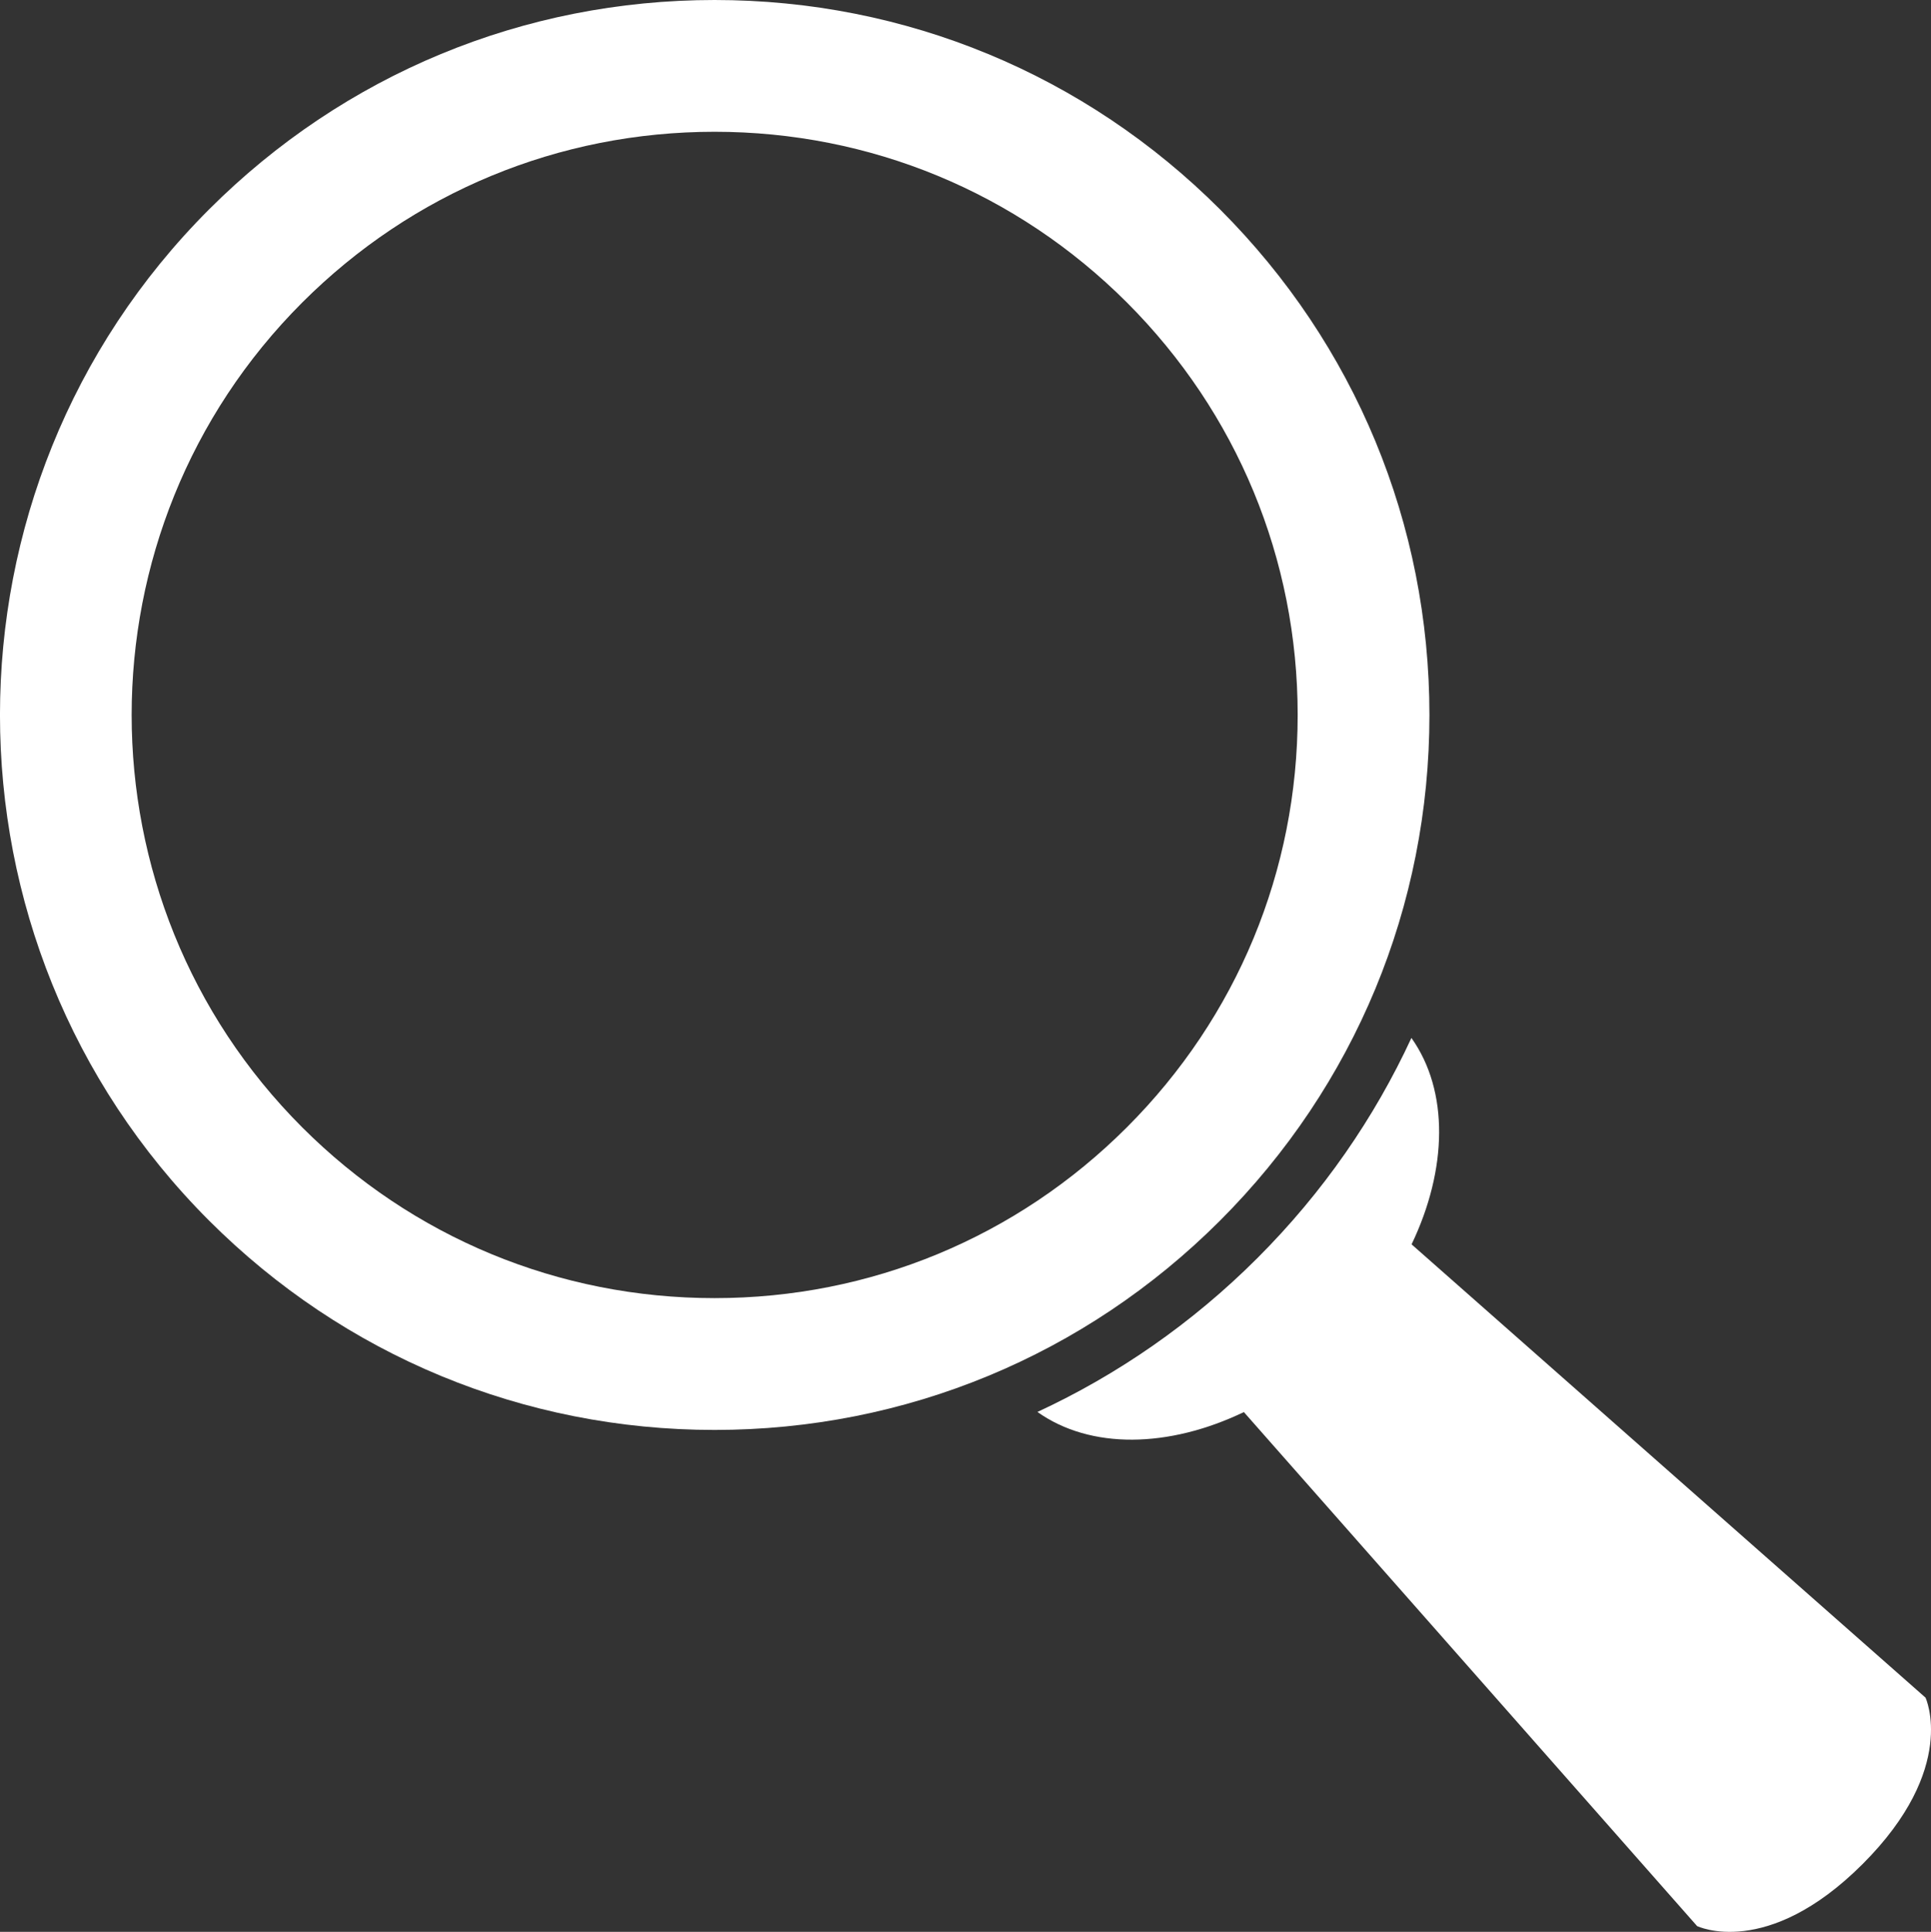
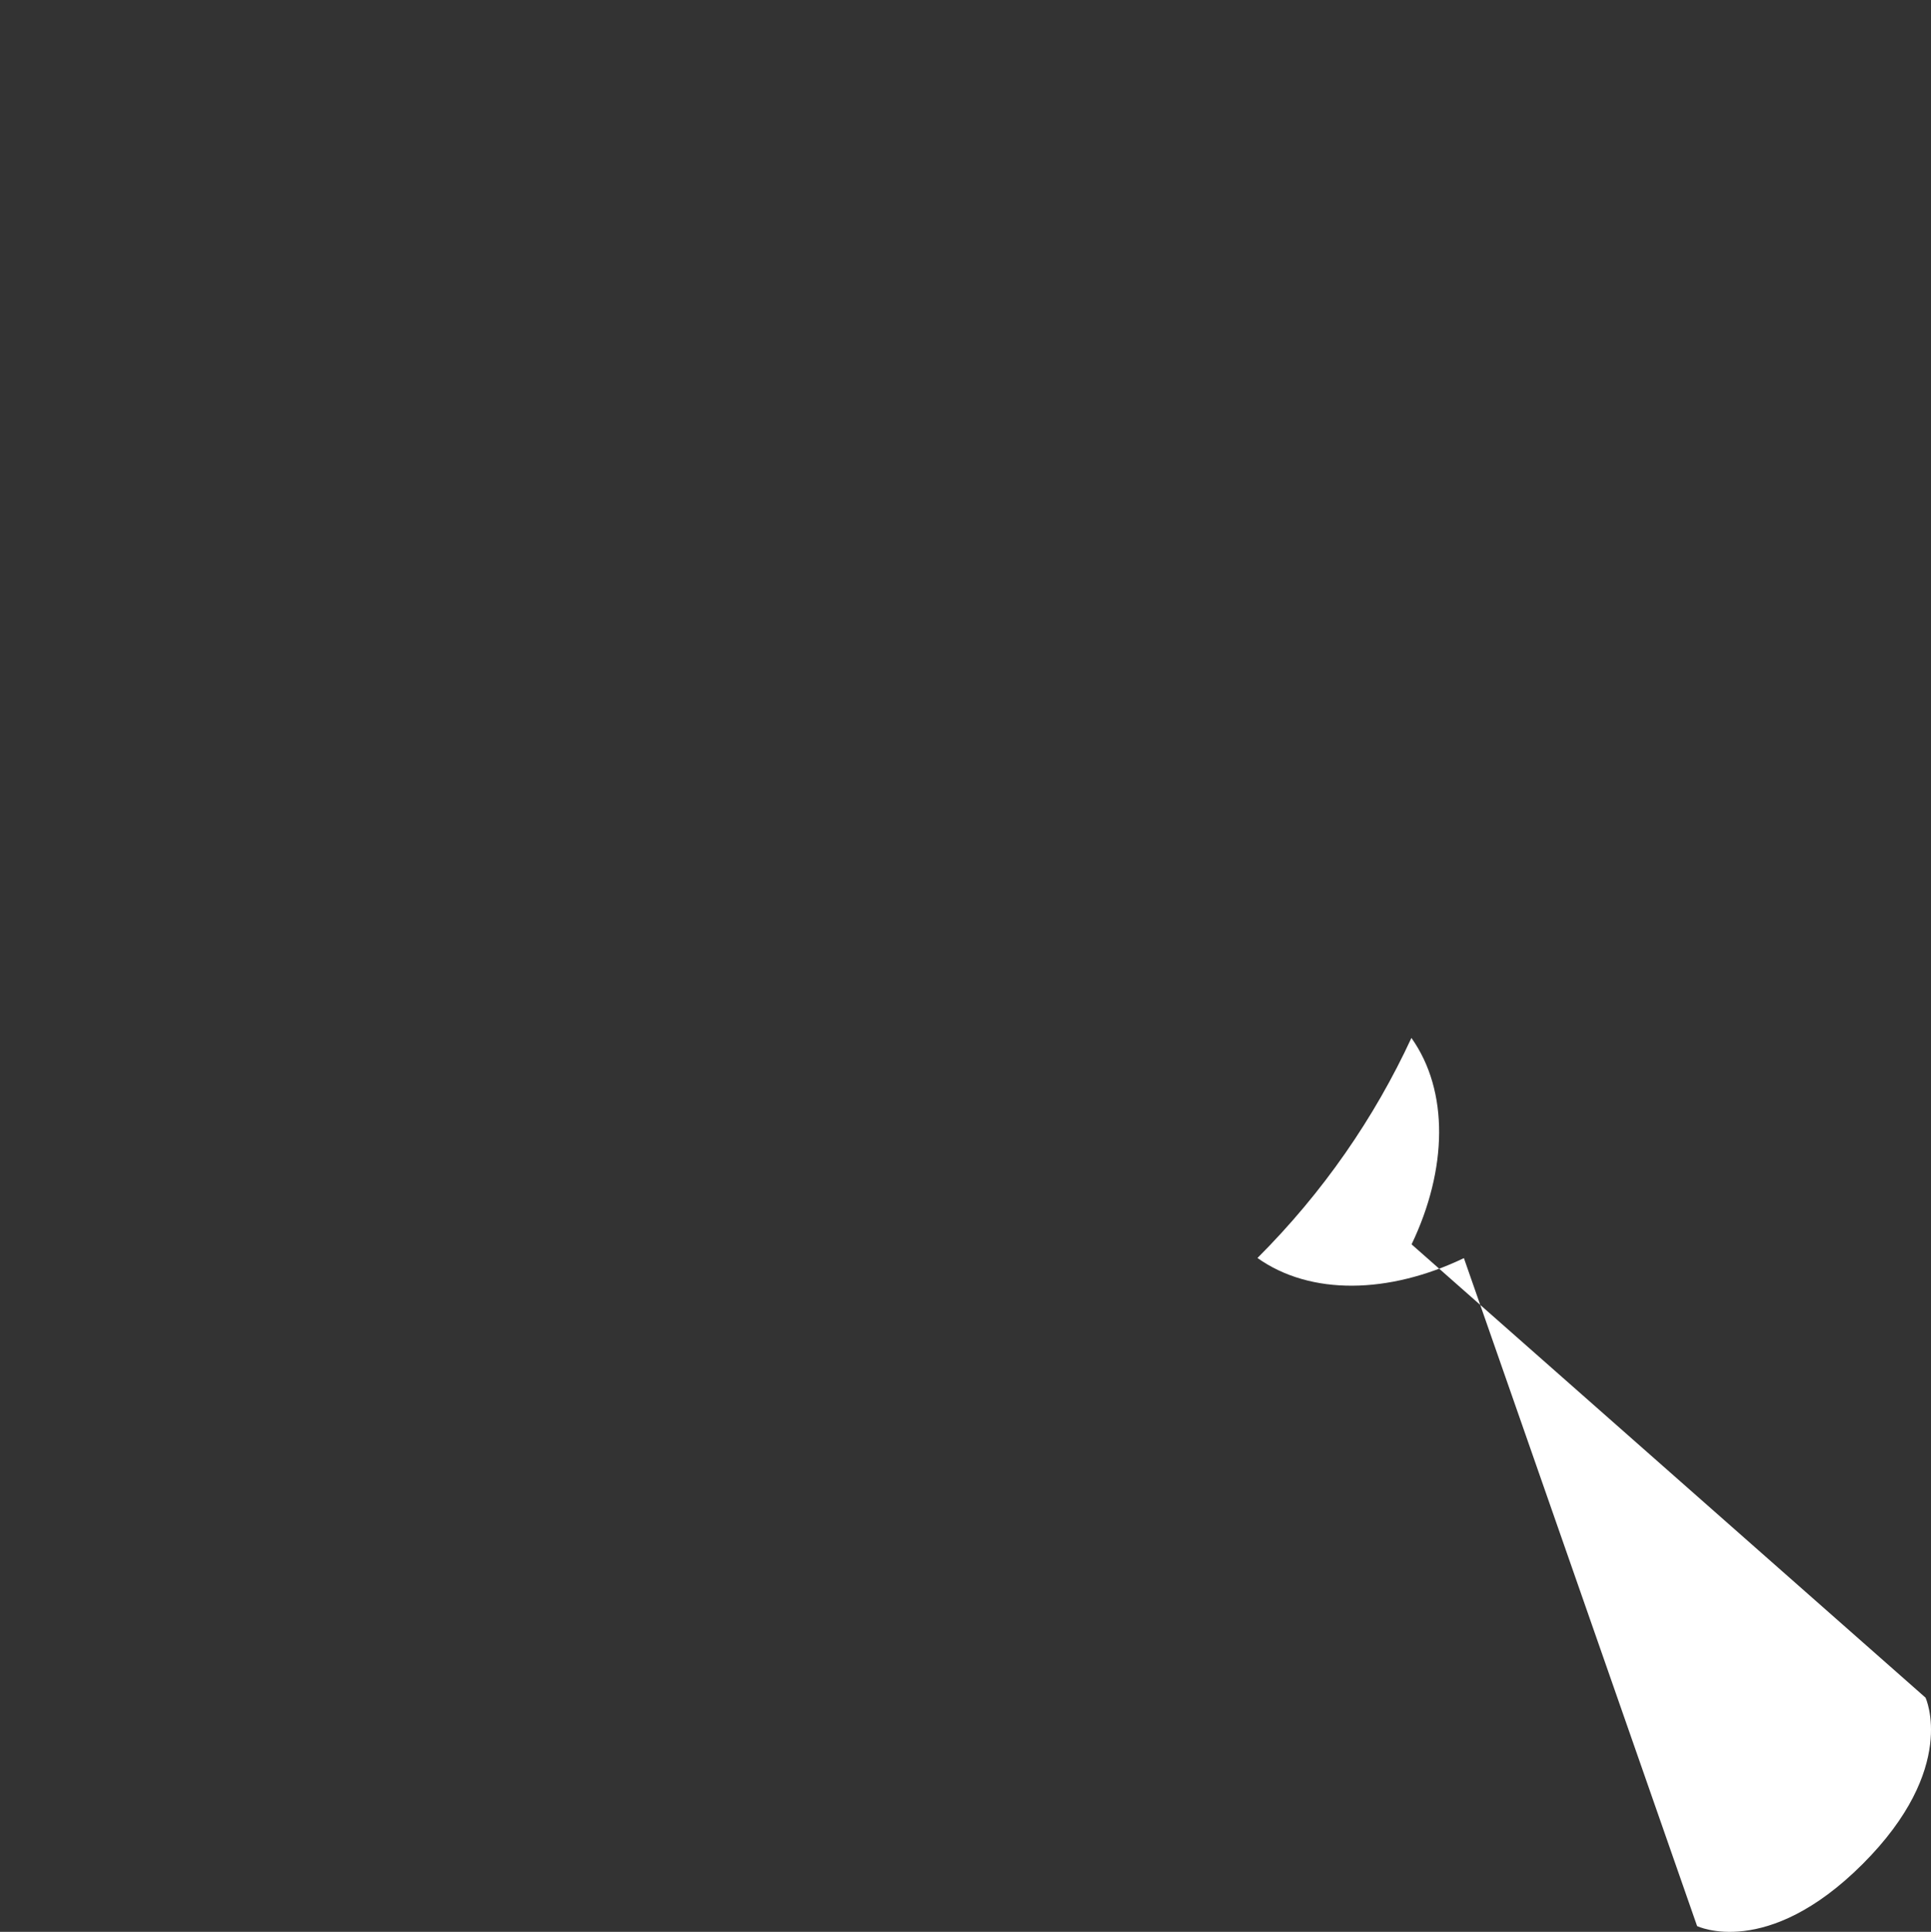
<svg xmlns="http://www.w3.org/2000/svg" version="1.1" id="Layer_1" x="0px" y="0px" viewBox="0 0 454.33 454.48" style="enable-background:new 0 0 454.33 454.48;" xml:space="preserve">
  <rect x="0" y="0" width="454.33" height="454.48" fill="#333333" stroke="none" />
  <style type="text/css">
	.st0{fill:#ffffff;}
</style>
-   <path class="st0" d="M453.04,399.38L332.12,292.74c8.46-17.66,8.83-36.08-0.04-48.56c-8.68,18.75-20.75,36.31-36.22,51.77  c-15.46,15.46-33.03,27.53-51.77,36.22c12.49,8.87,30.91,8.5,48.57,0.03L399.3,453.12c0,0,16.39,7.95,38.95-14.6  C460.81,415.96,453.04,399.38,453.04,399.38z" />
+   <path class="st0" d="M453.04,399.38L332.12,292.74c8.46-17.66,8.83-36.08-0.04-48.56c-8.68,18.75-20.75,36.31-36.22,51.77  c12.49,8.87,30.91,8.5,48.57,0.03L399.3,453.12c0,0,16.39,7.95,38.95-14.6  C460.81,415.96,453.04,399.38,453.04,399.38z" />
  <g>
-     <path class="st0" d="M168.12,336.4c-44.93,0-87.17-17.5-118.94-49.26c-65.58-65.58-65.58-172.29,0-237.87   C80.96,17.5,123.19,0,168.12,0s87.17,17.5,118.94,49.27c31.77,31.77,49.26,74.01,49.26,118.94c0,44.93-17.5,87.17-49.26,118.94   C255.29,318.91,213.05,336.4,168.12,336.4L168.12,336.4z M168.12,31c-36.65,0-71.1,14.27-97.02,40.18   c-53.5,53.5-53.5,140.54,0,194.03c25.91,25.91,60.37,40.18,97.02,40.18c36.65,0,71.1-14.27,97.02-40.19   c25.91-25.91,40.18-60.37,40.18-97.02c0-36.65-14.27-71.1-40.18-97.02C239.23,45.27,204.77,31,168.12,31L168.12,31z" />
-   </g>
+     </g>
</svg>